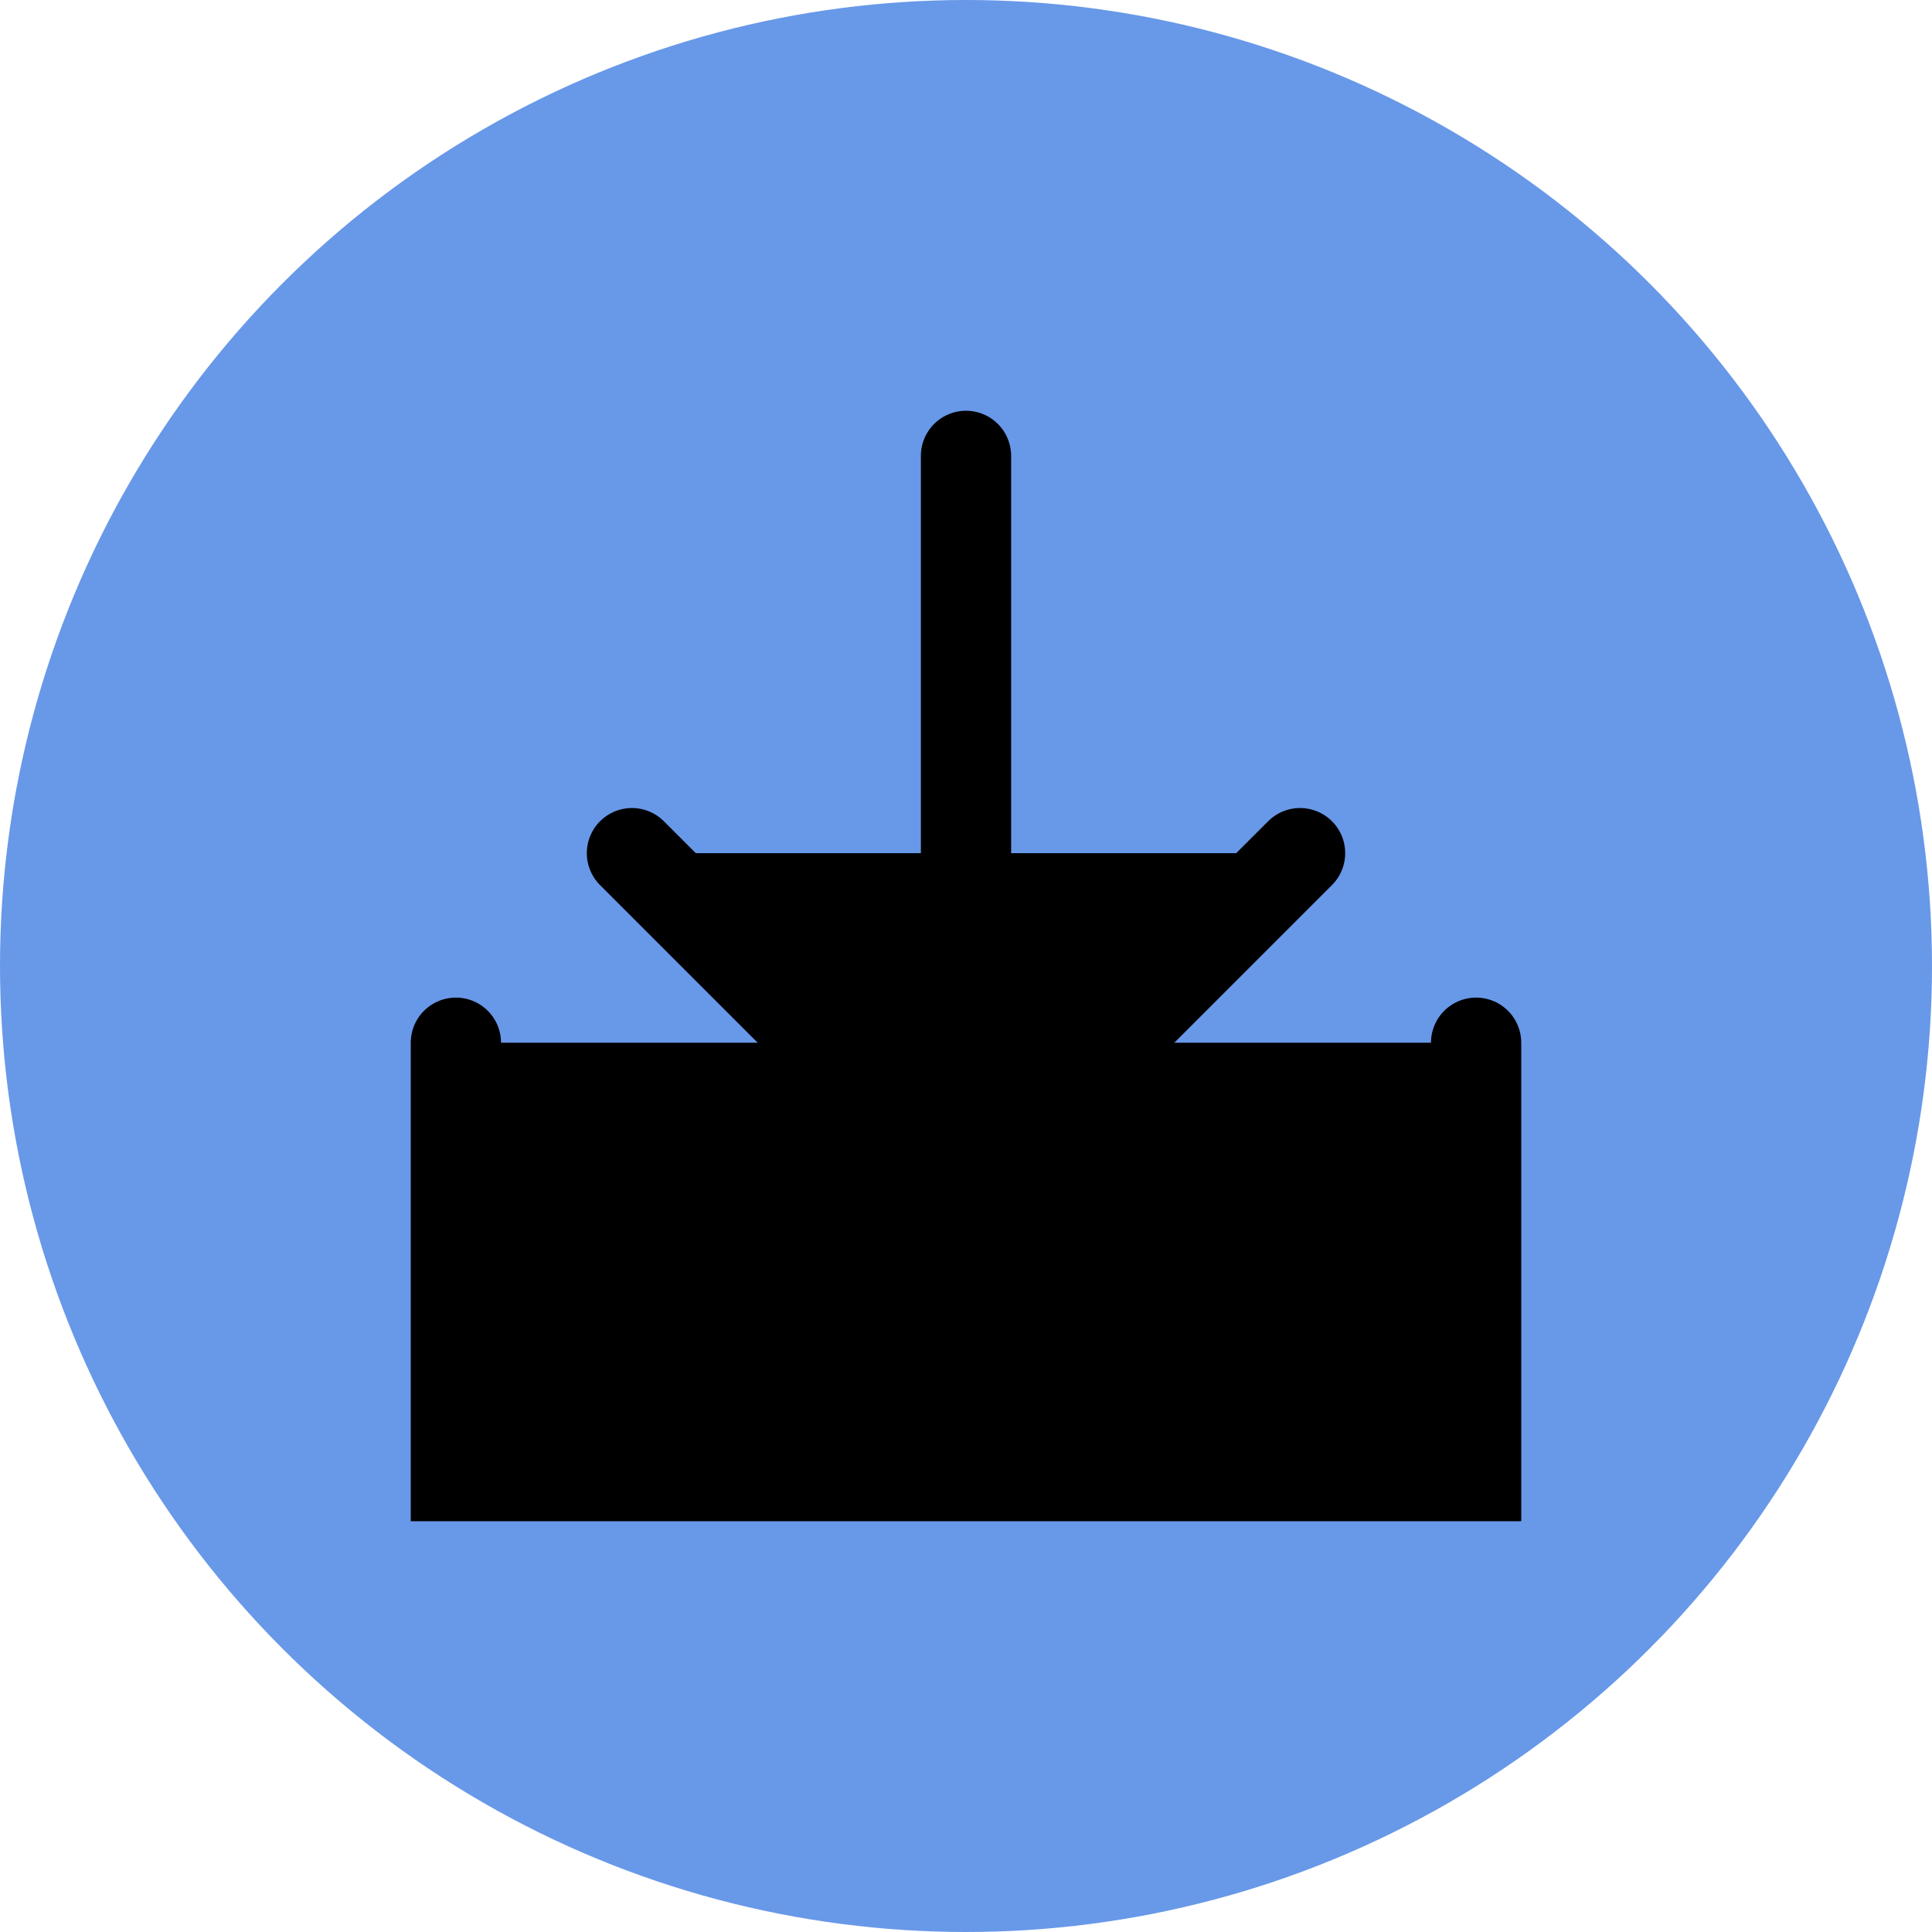
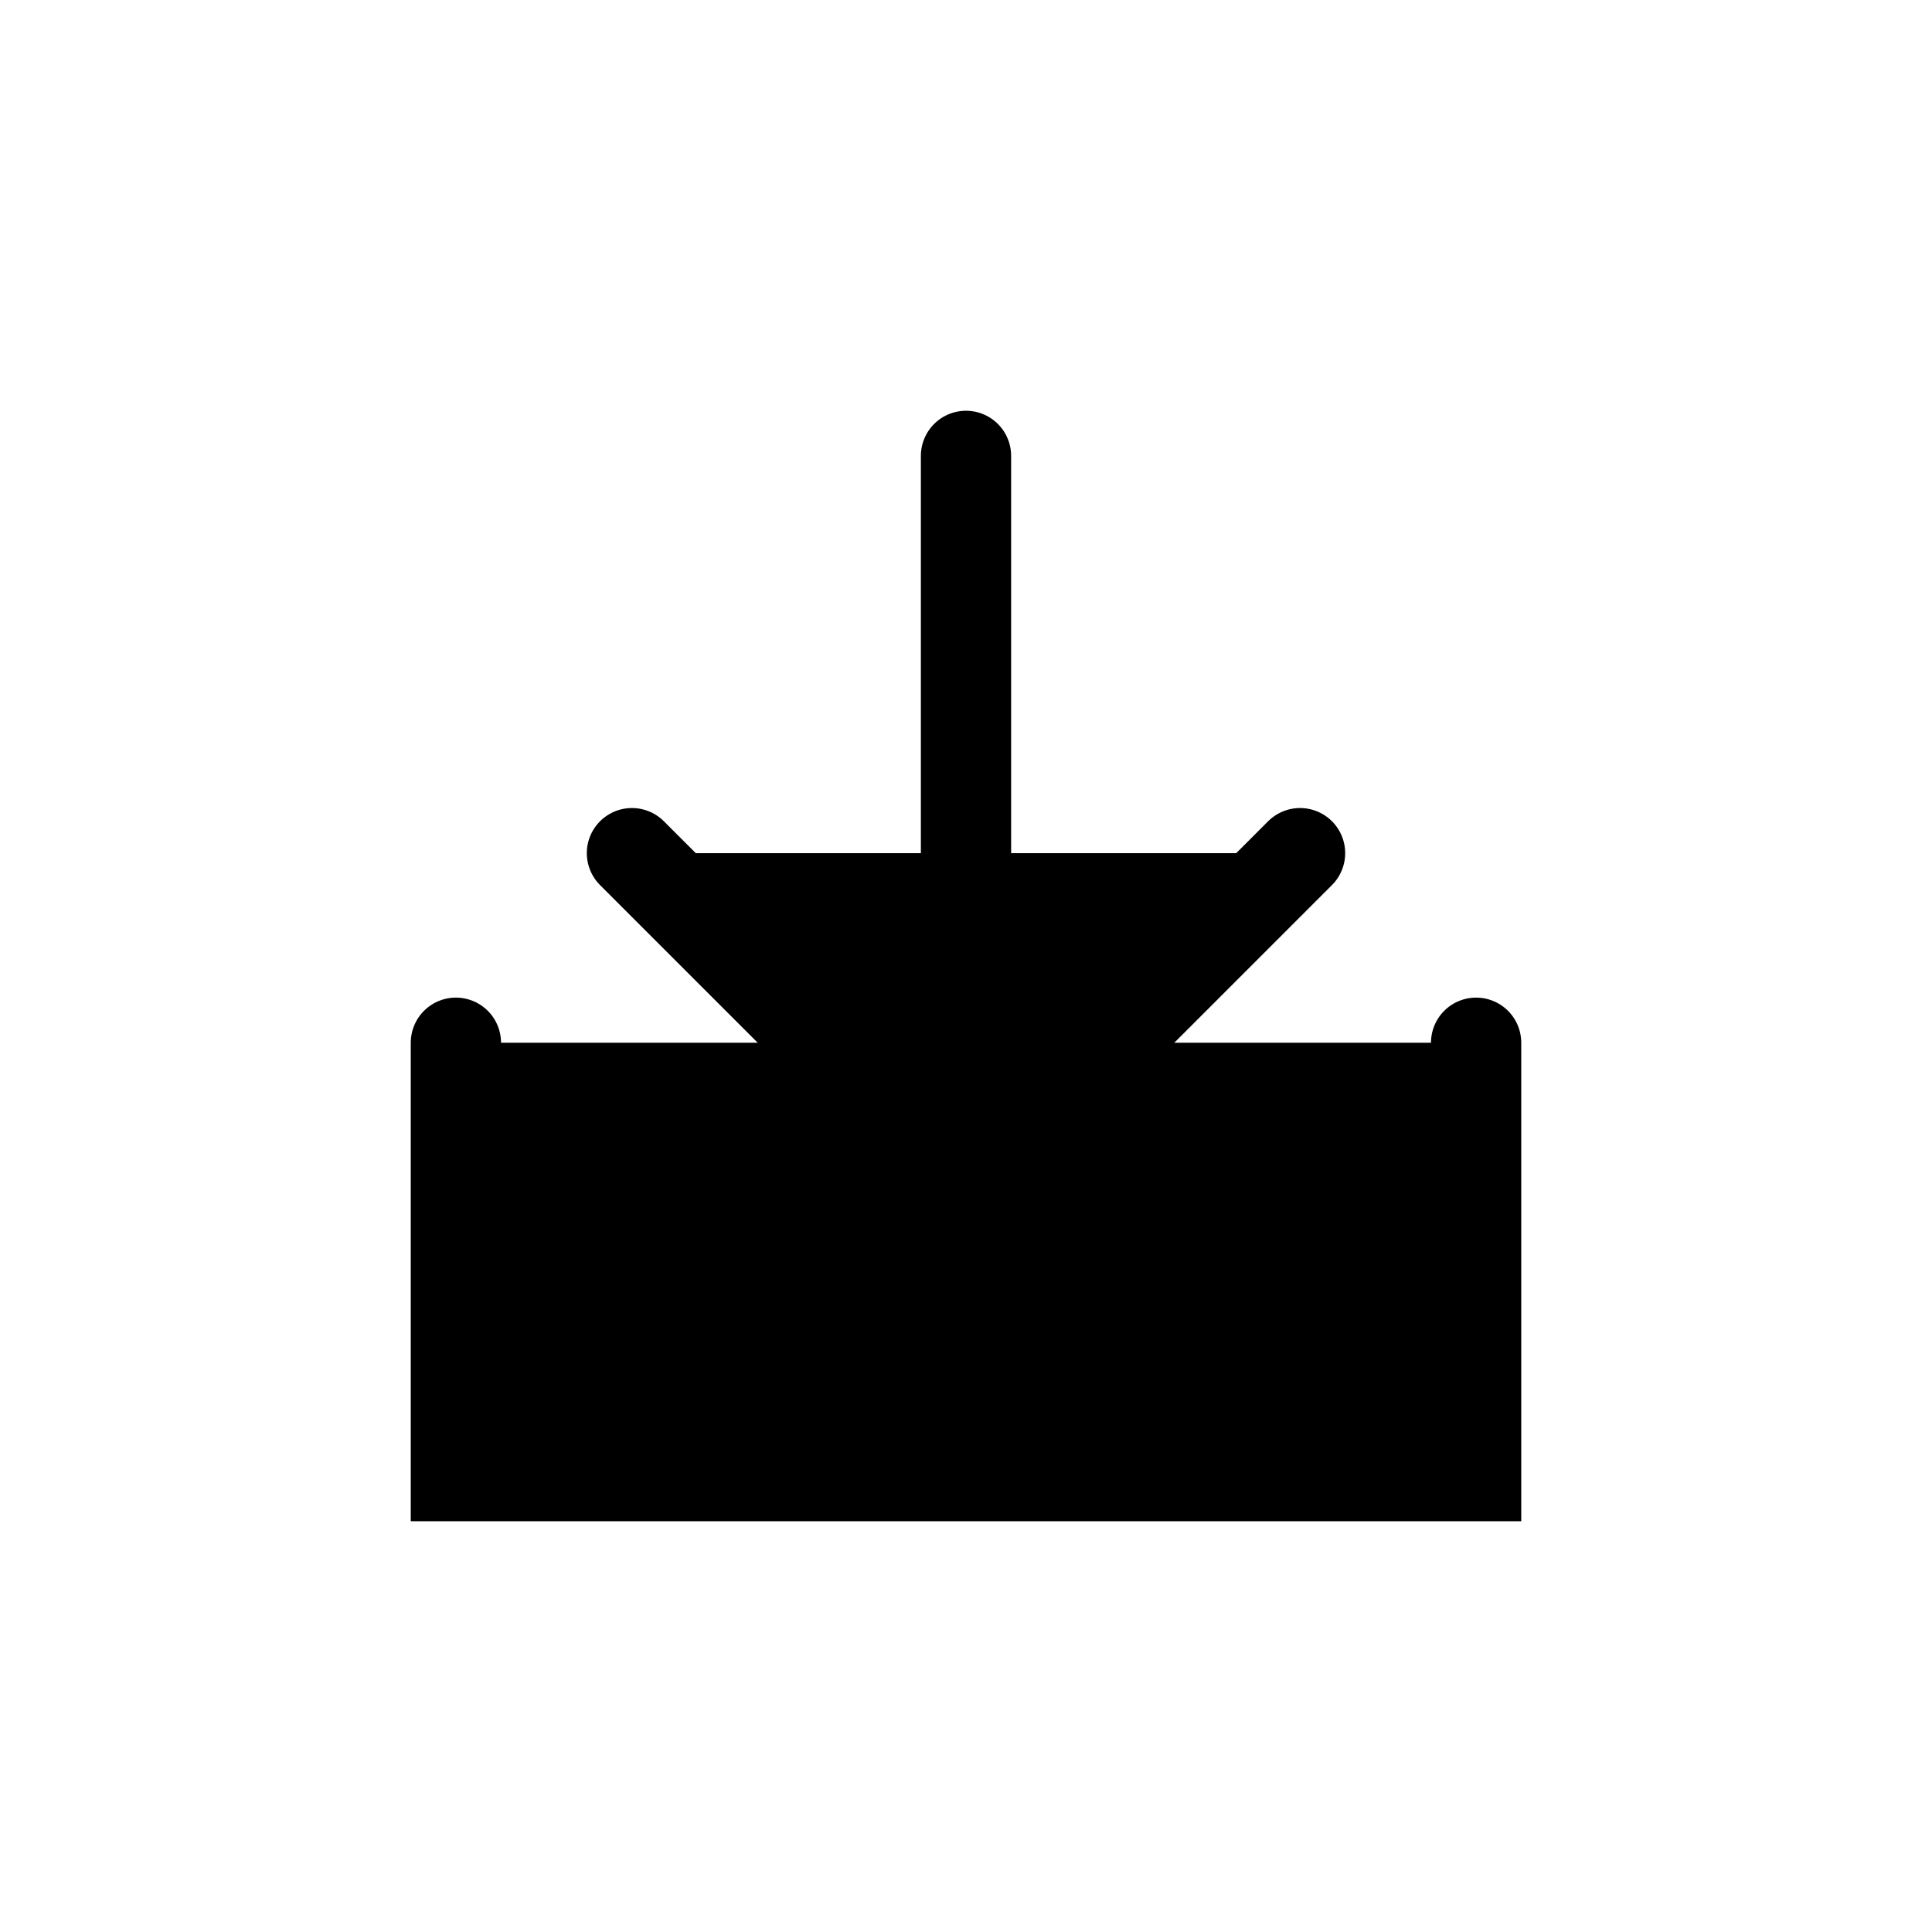
<svg xmlns="http://www.w3.org/2000/svg" id="svg_svg_0" width="32" height="32">
-   <circle id="svg_circle_1" cx="16" cy="16" r="16" fill="#6898e8" />
  <polyline id="svg_polyline_2" points="7.551,17.271 7.551,24.449 24.449,24.449 24.449,17.271" fill="#00000000" stroke="#000000" stroke-width="1.495" stroke-linecap="round" stroke-miterlimit="10" />
  <polyline id="svg_polyline_3" points="21.533,14.131 16,19.664 10.467,14.131" fill="#00000000" stroke="#000000" stroke-width="1.495" stroke-linecap="round" stroke-miterlimit="10" />
  <line id="svg_line_4" x1="16" y1="7.551" x2="16" y2="19.664" stroke="#000000" stroke-width="1.495" stroke-linecap="round" />
</svg>